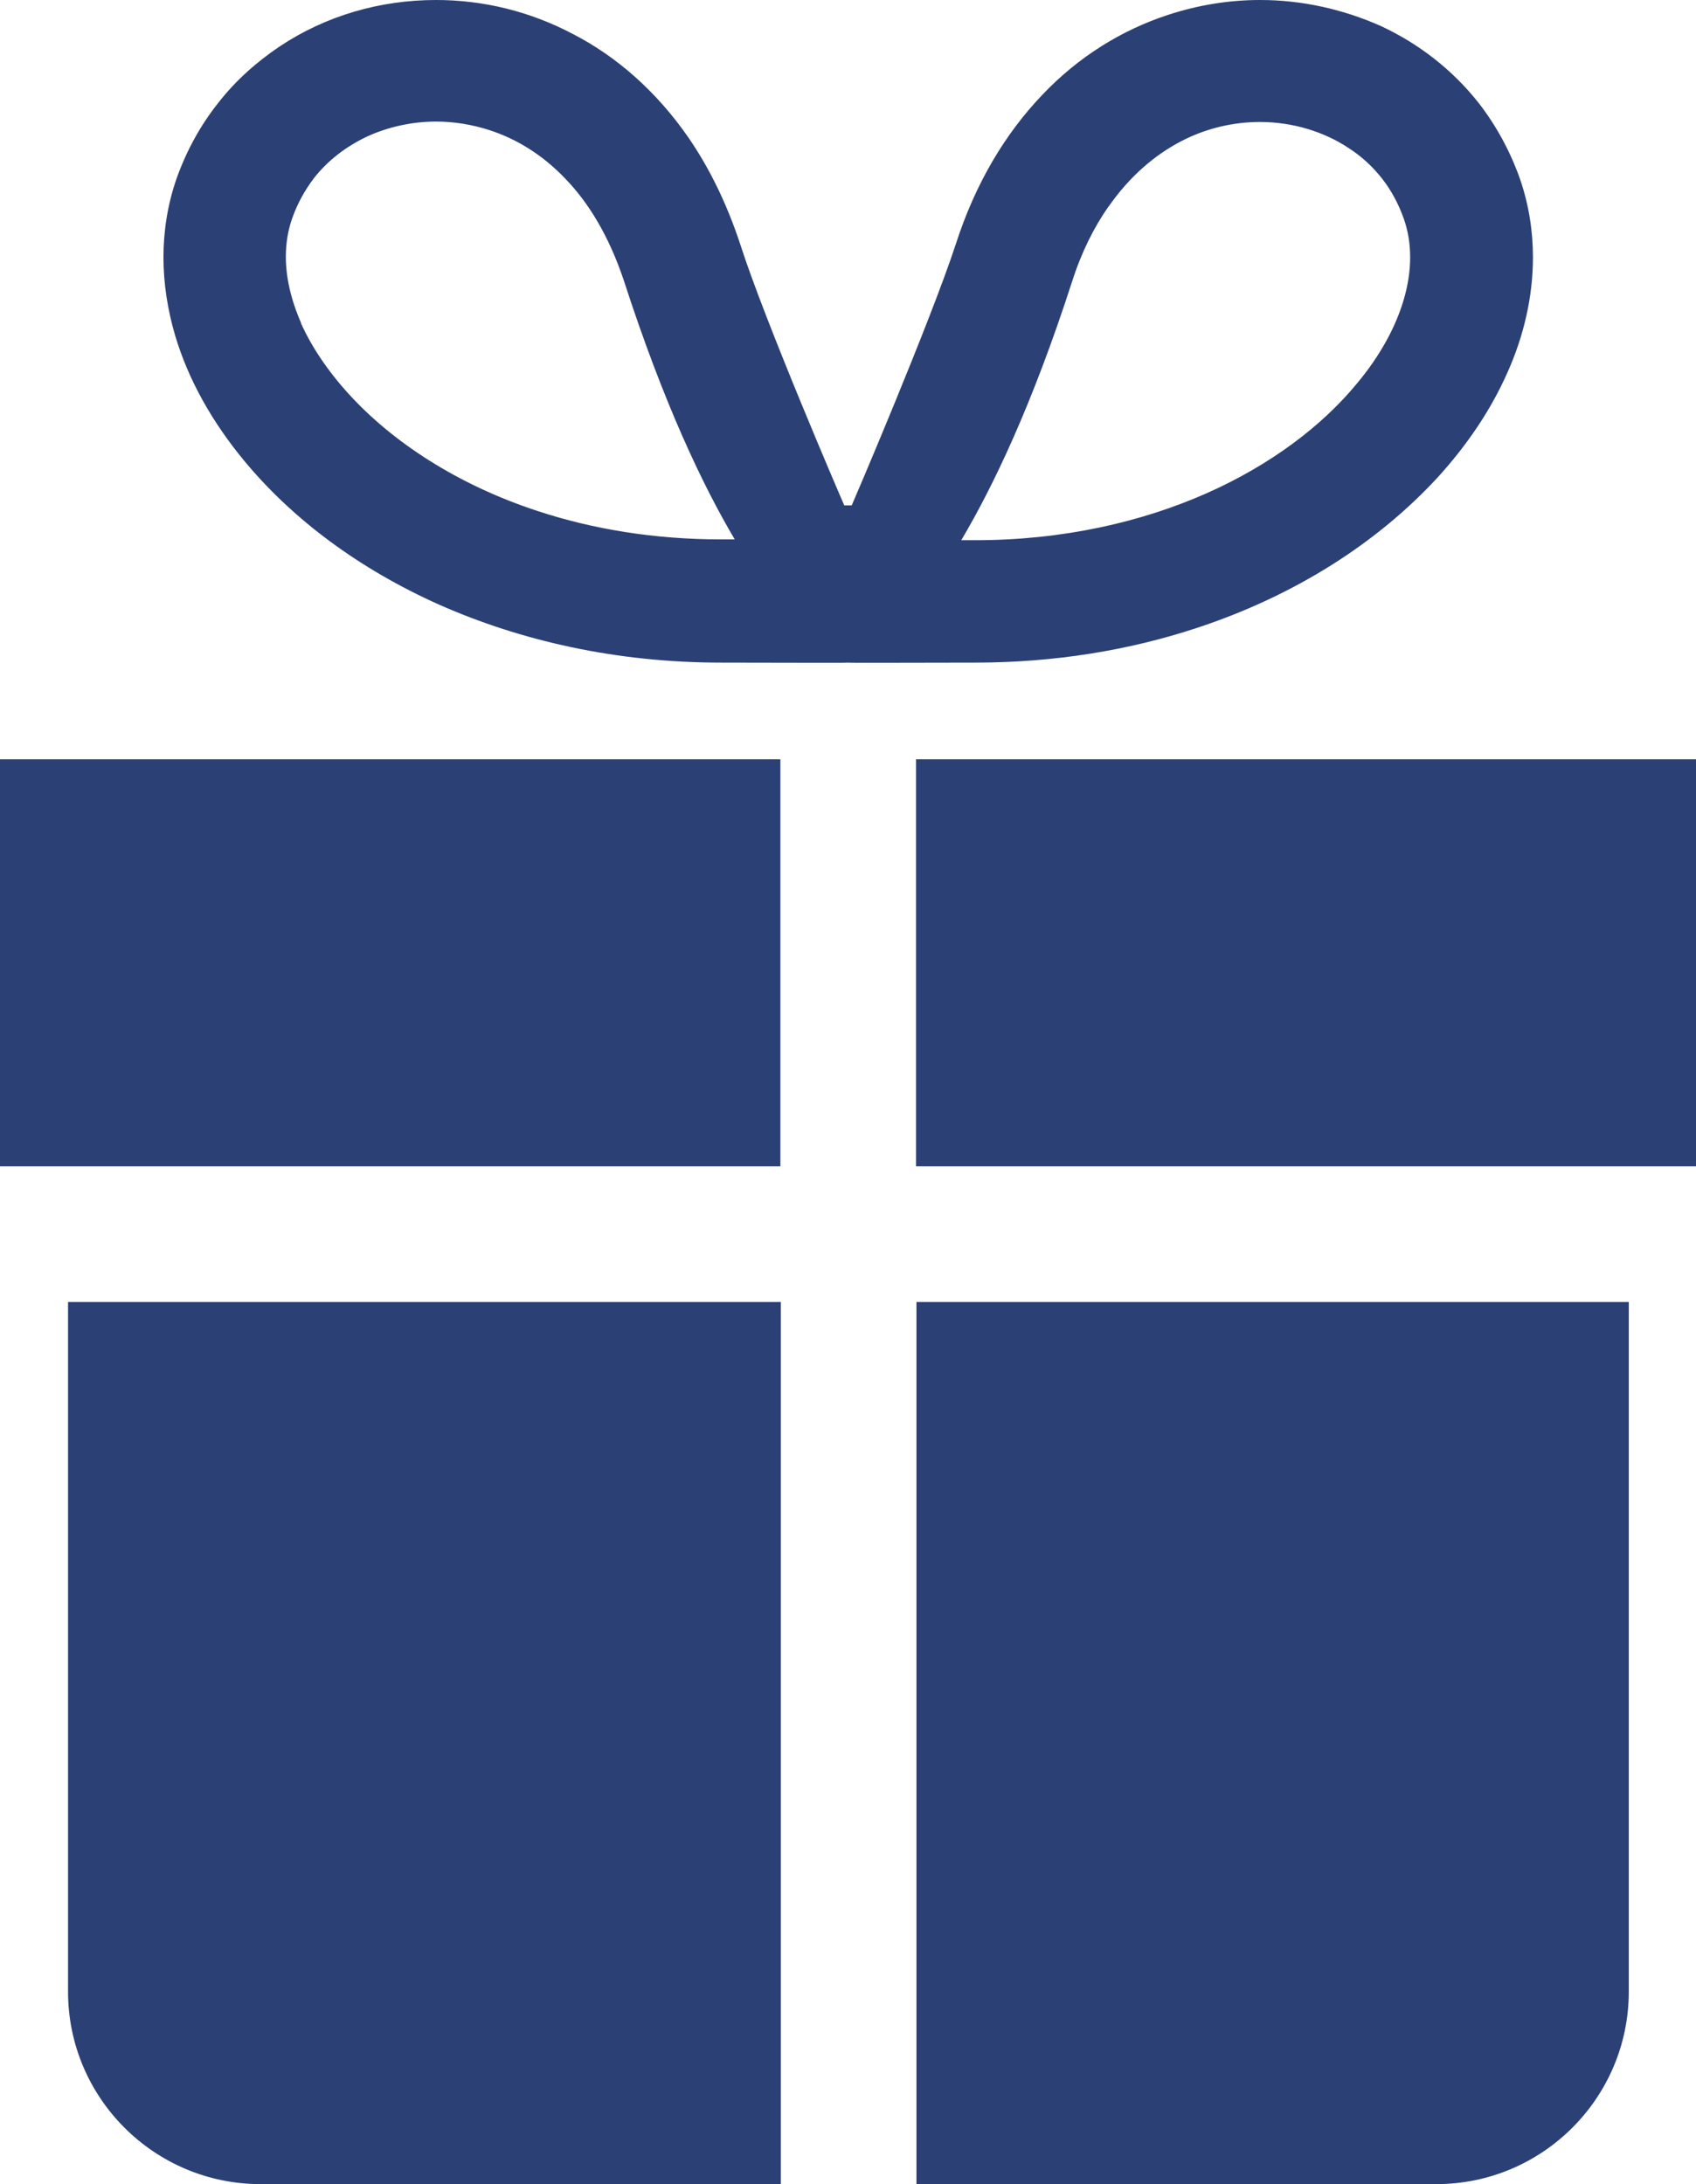
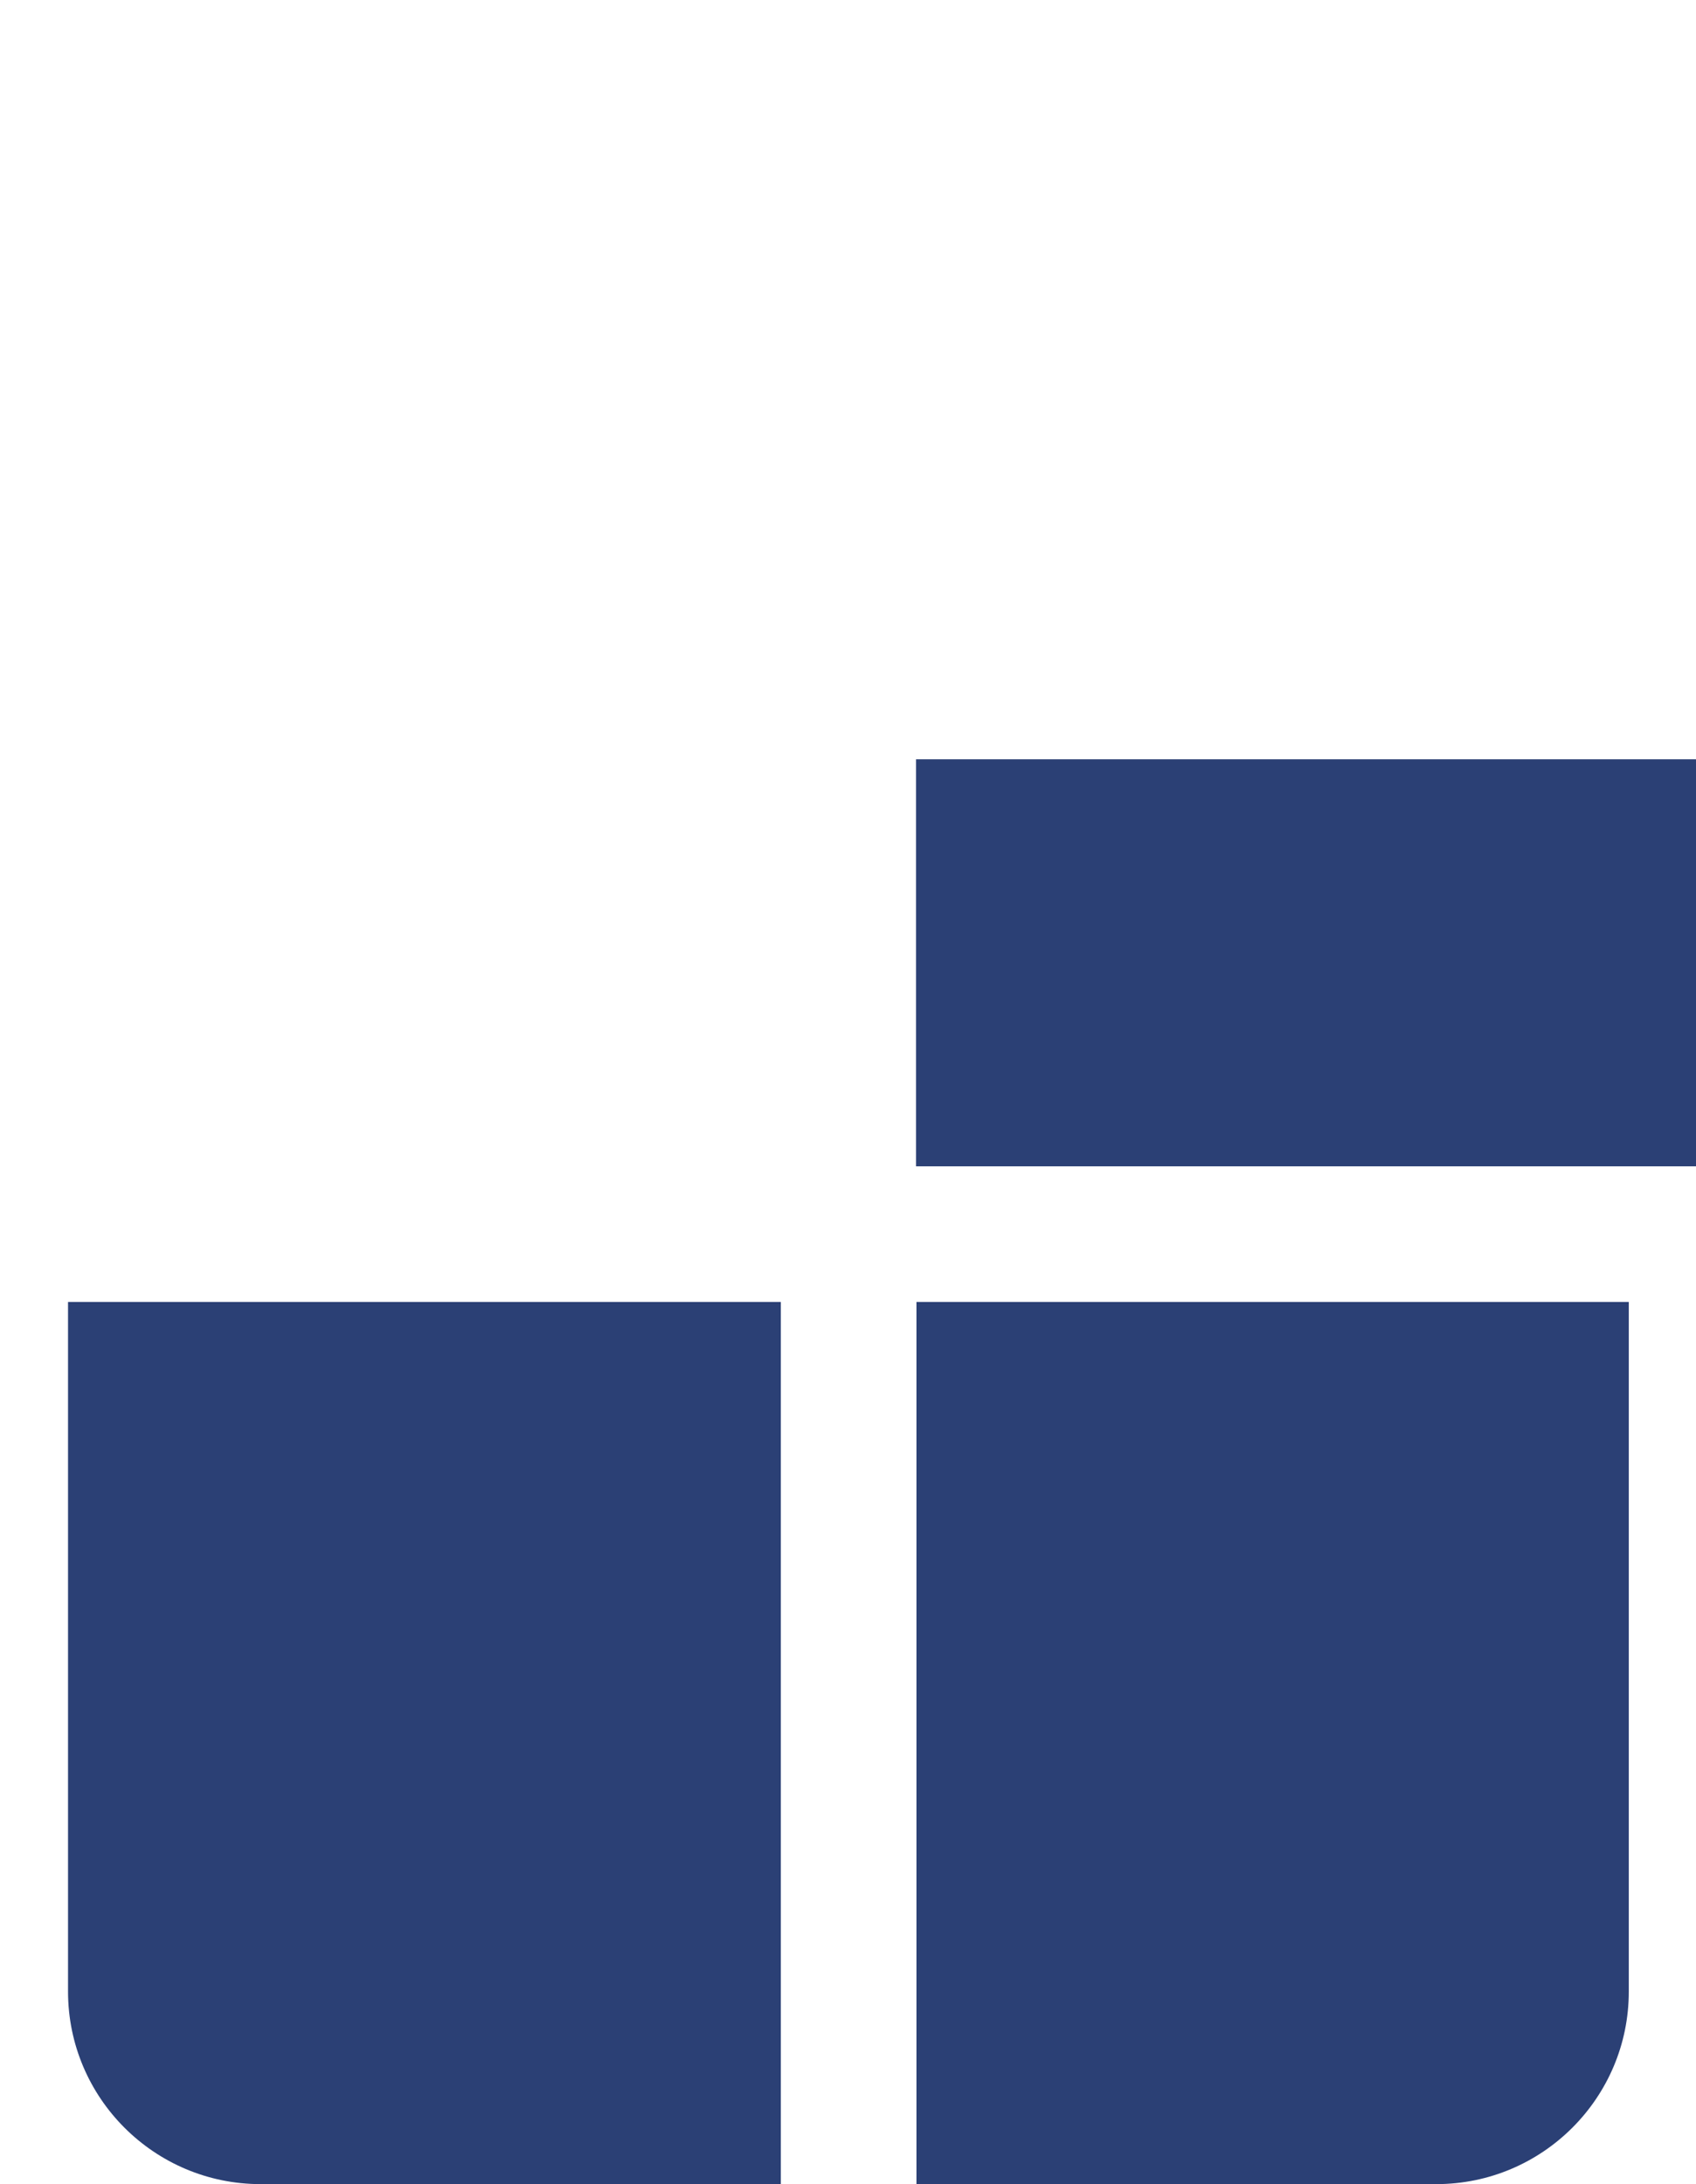
<svg xmlns="http://www.w3.org/2000/svg" id="_レイヤー_1" data-name=" レイヤー 1" viewBox="0 0 40.88 52.64">
  <defs>
    <style>
      .cls-1 {
        fill: #2b4075;
      }
    </style>
  </defs>
-   <path class="cls-1" d="m28.83,15.14c2.41-.79,4.39-2.08,5.82-3.63.71-.78,1.28-1.62,1.68-2.52.4-.89.62-1.84.62-2.79,0-.63-.1-1.27-.31-1.88-.24-.68-.58-1.3-1-1.84-.64-.81-1.45-1.43-2.35-1.85-.92-.41-1.91-.63-2.92-.63-.74,0-1.49.12-2.22.36-1.1.36-2.15,1-3.03,1.93-.89.93-1.61,2.13-2.08,3.59-.62,1.89-2.46,6.19-2.51,6.3h-.18c-.05-.11-1.9-4.4-2.51-6.3-.32-.97-.74-1.83-1.25-2.57-.77-1.11-1.73-1.95-2.78-2.49-1.06-.56-2.19-.82-3.3-.82-1.35,0-2.66.38-3.77,1.12-.55.37-1.06.82-1.48,1.36-.43.54-.77,1.16-1.01,1.84-.21.61-.31,1.25-.31,1.88s.1,1.27.28,1.88c.32,1.08.9,2.1,1.67,3.03,1.16,1.4,2.76,2.6,4.71,3.47,1.95.86,4.24,1.39,6.78,1.39,1.44,0,3.01.01,3.06,0,.06.01,1.62,0,3.06,0,1.93,0,3.72-.3,5.33-.83Zm-2.11-10.16c.51-.73,1.1-1.23,1.72-1.56.62-.33,1.29-.48,1.93-.48.78,0,1.54.23,2.14.63.31.2.57.44.8.73.22.28.4.61.53.98.1.29.15.59.15.92s-.05.67-.16,1.04c-.19.64-.56,1.33-1.12,2-.83,1.01-2.07,1.96-3.63,2.65-1.56.69-3.45,1.13-5.58,1.13h-.33c.77-1.3,1.71-3.26,2.67-6.23.23-.72.53-1.31.87-1.8h0ZM7.26,7.79c-.25-.57-.37-1.11-.37-1.6,0-.33.05-.63.15-.92h0c.13-.37.31-.69.53-.98.33-.42.77-.76,1.28-1,.5-.23,1.08-.36,1.66-.36.43,0,.87.07,1.3.21.64.21,1.27.59,1.82,1.17.56.58,1.05,1.38,1.41,2.46.96,2.96,1.9,4.93,2.67,6.23h-.33c-1.62,0-3.1-.25-4.41-.68-1.96-.64-3.52-1.68-4.56-2.82-.52-.57-.91-1.16-1.16-1.72h.01Z" />
  <polygon class="cls-1" points="22.08 18.3 22.08 28.11 40.88 28.11 40.88 27.96 40.88 24.74 40.88 18.3 22.08 18.3" />
-   <polygon class="cls-1" points="0 24.74 0 27.96 0 28.11 18.81 28.11 18.81 18.3 0 18.3 0 24.74" />
-   <path class="cls-1" d="m22.08,52.64h12.54c2.56,0,4.64-2.08,4.64-4.64v-16.62h-17.17v21.26h0Z" />
+   <path class="cls-1" d="m22.08,52.64h12.54c2.56,0,4.64-2.08,4.64-4.64v-16.62h-17.17v21.26h0" />
  <path class="cls-1" d="m1.64,48c0,2.56,2.08,4.64,4.64,4.64h12.54v-21.26H1.64v16.62Z" />
</svg>